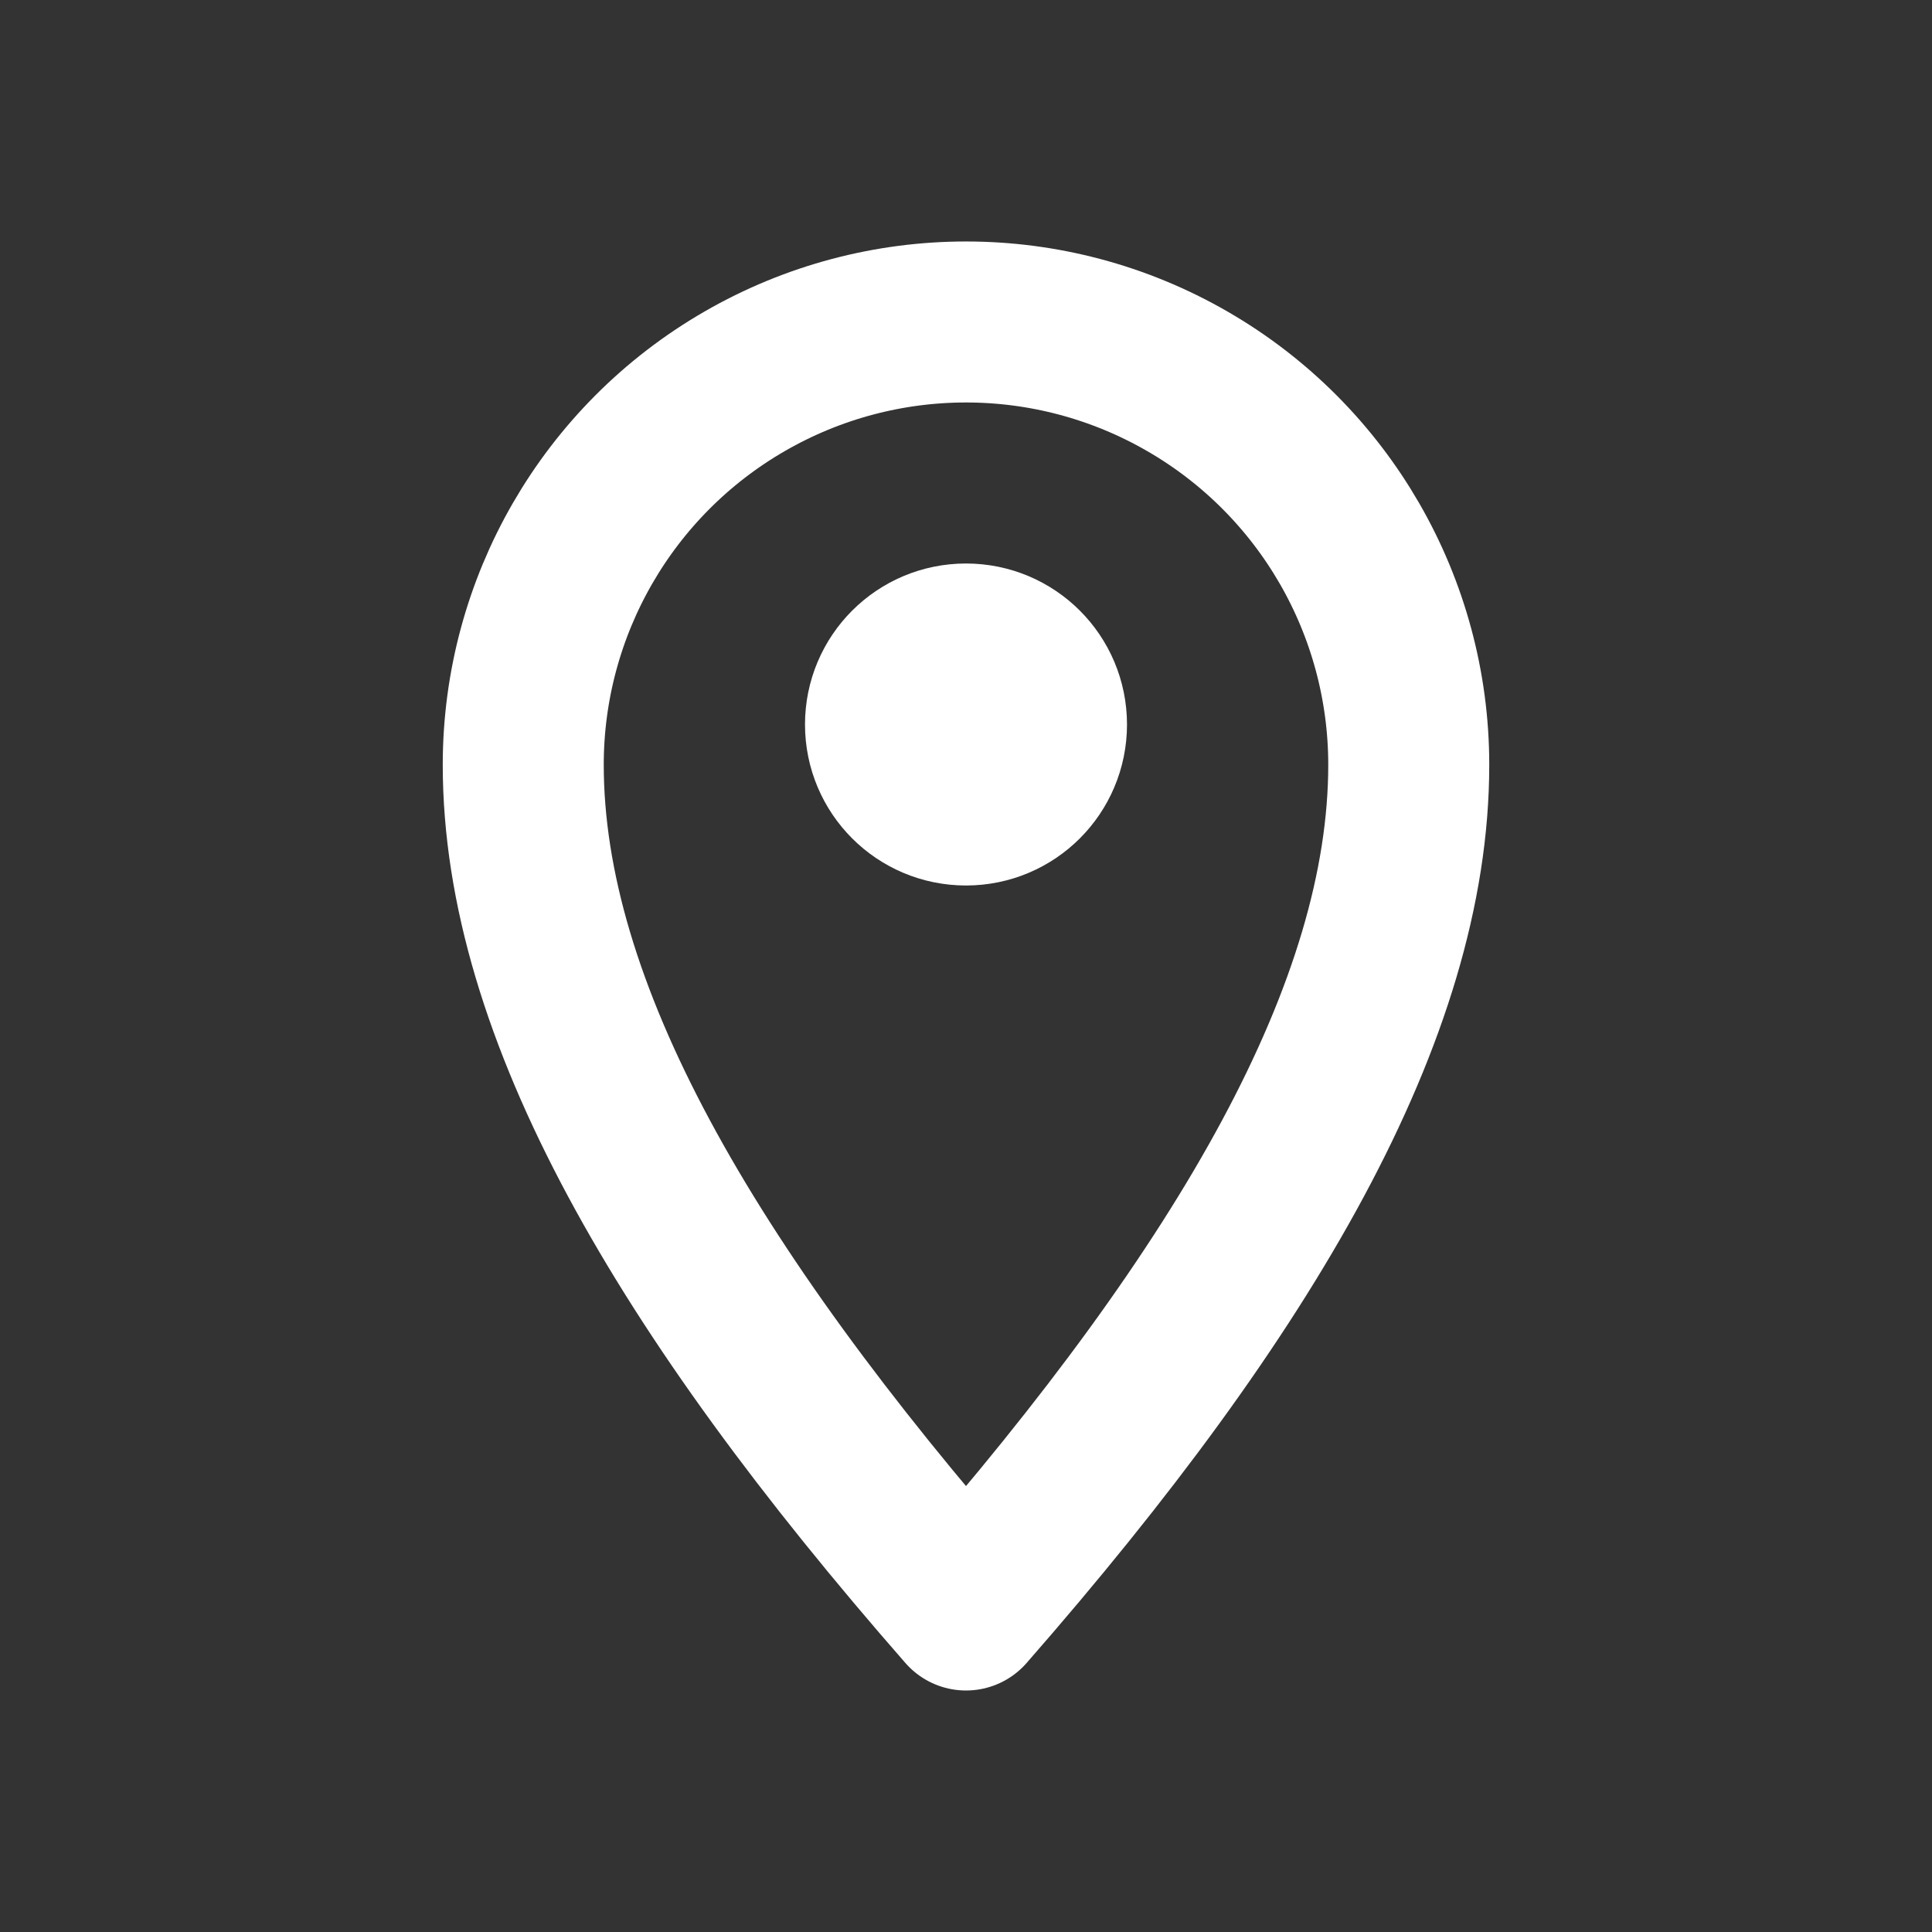
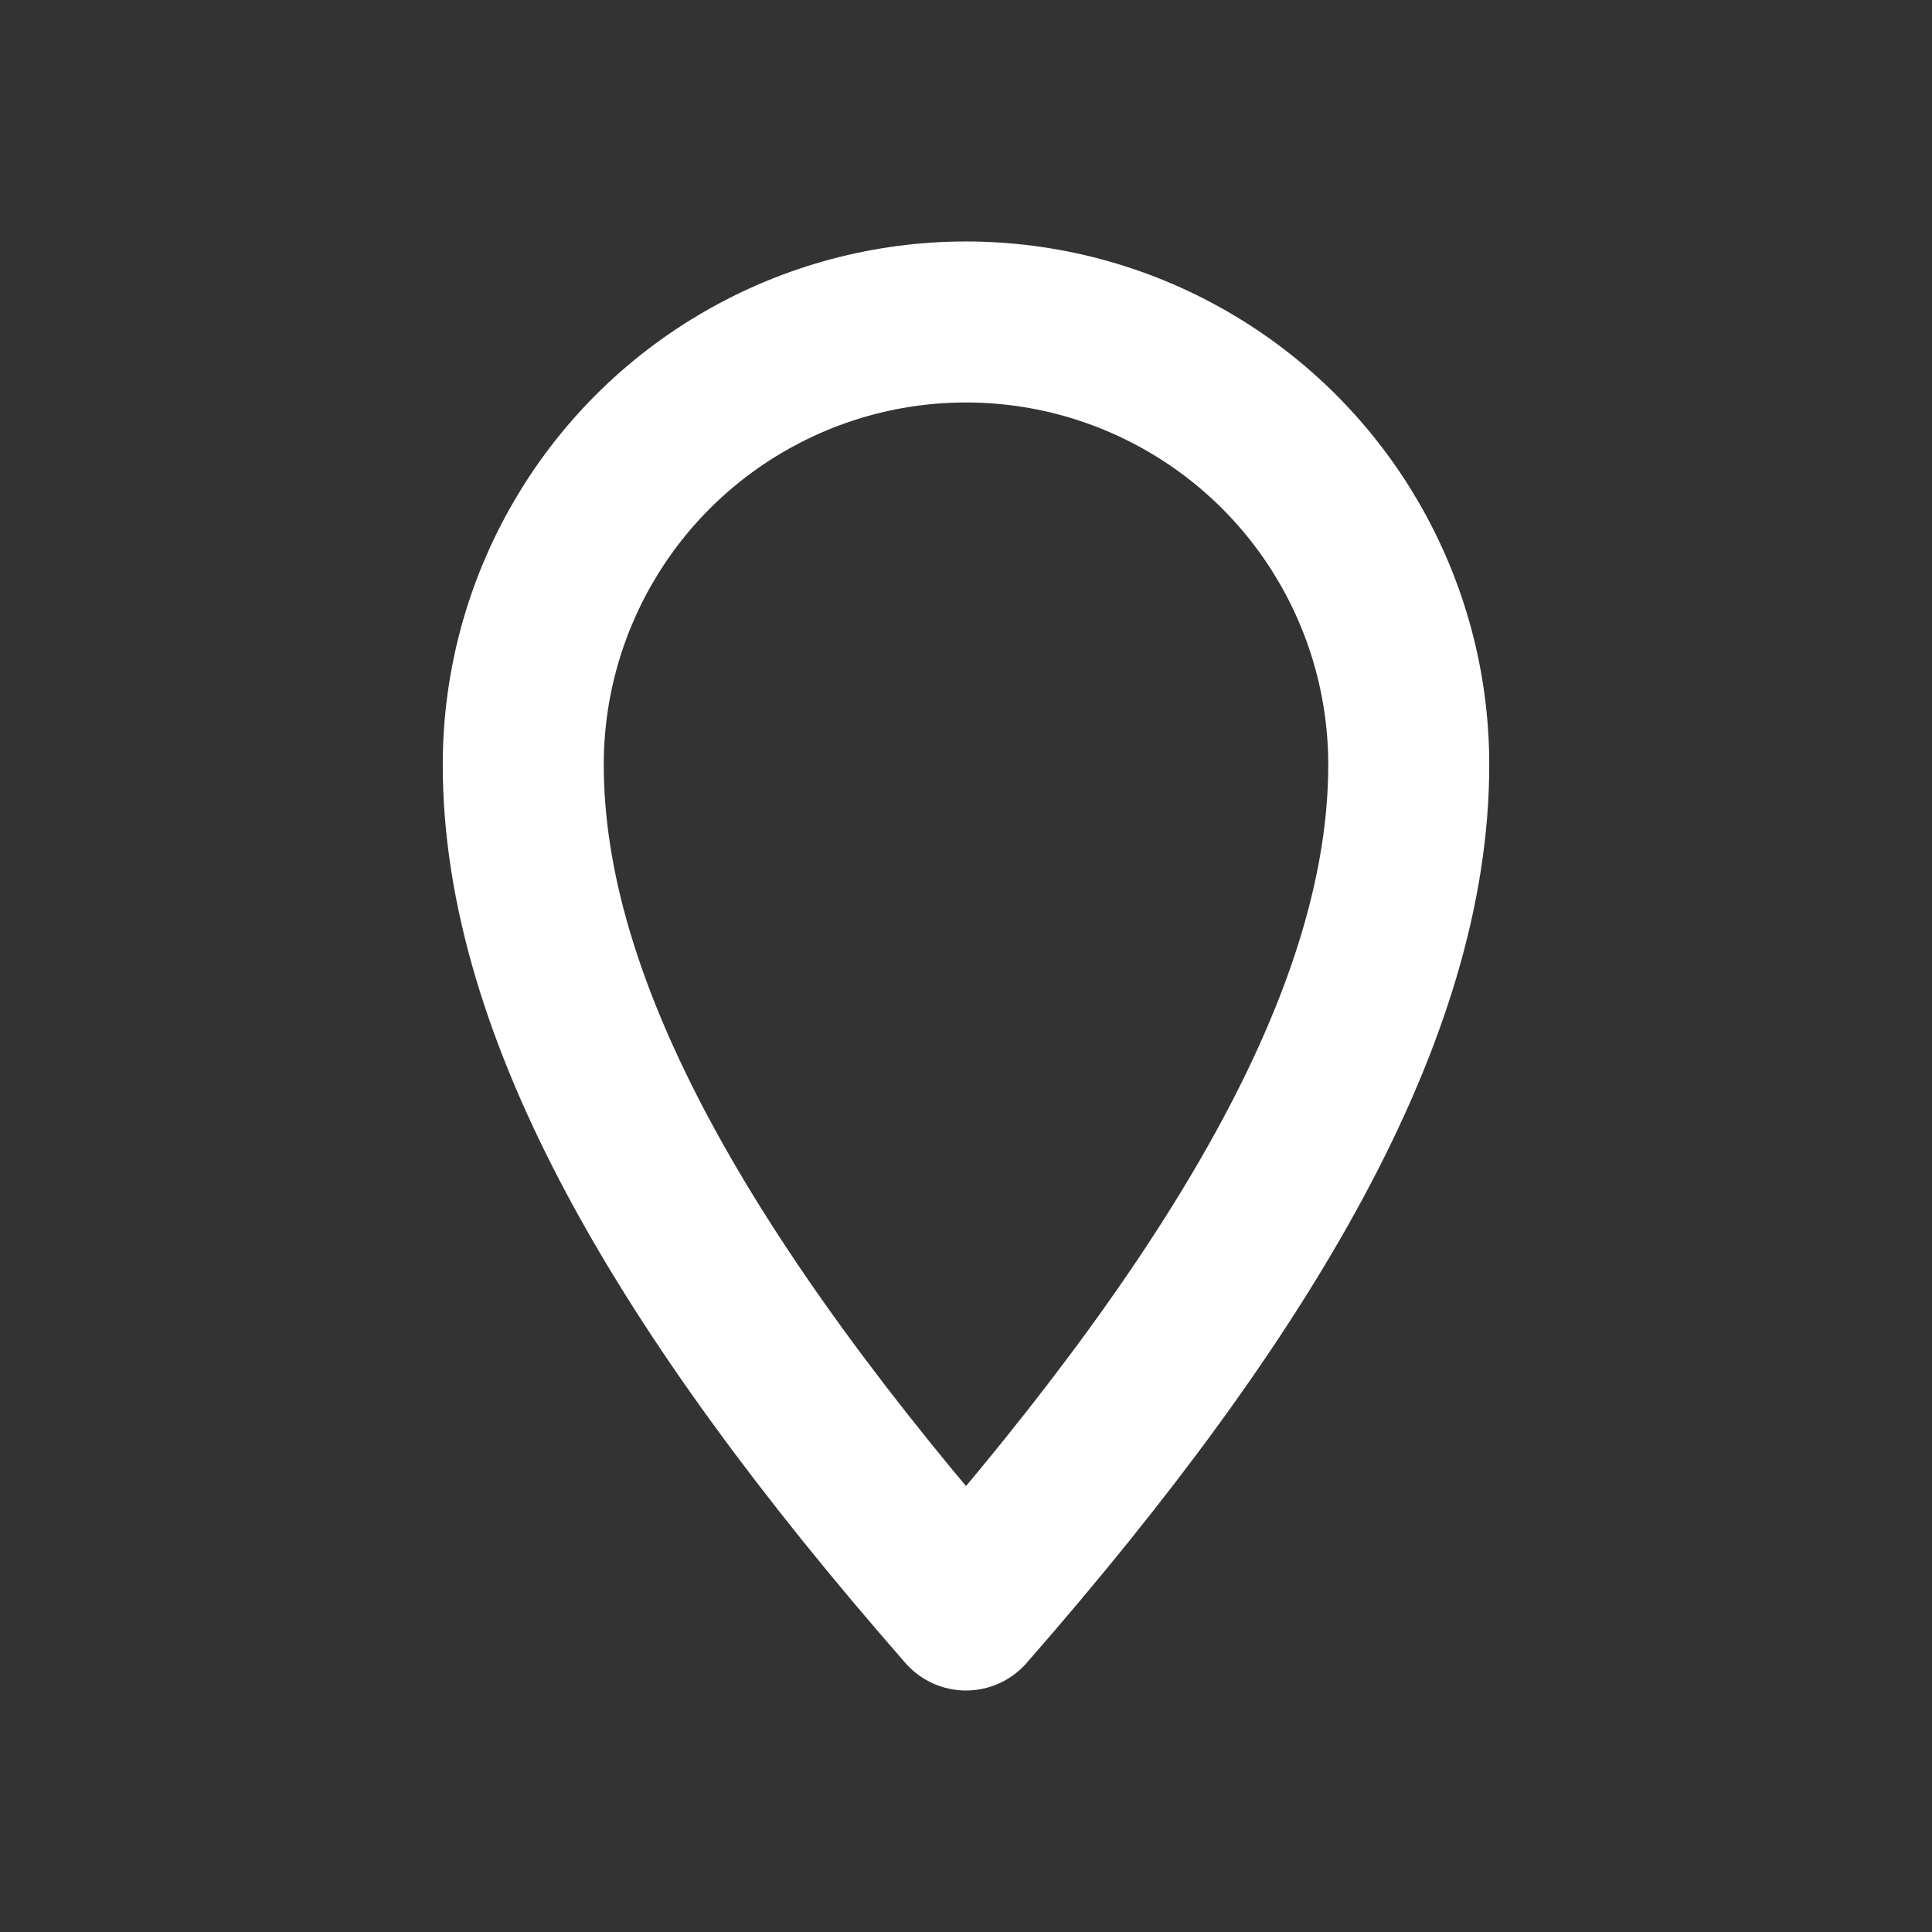
<svg xmlns="http://www.w3.org/2000/svg" width="150pt" height="150pt" viewBox="0 0 150 150" class="iconadda">
  <rect x="0" y="0" width="150" height="150" fill="#333333" stroke="none" />
  <g id="animate_0" transform="rotate(0,75,75) translate(0,0) scale(1.0,1.0)">
    <g id="animate_1" style="transform-origin: 75px 56.25px;">
-       <path style="stroke-width: 2; stroke-linecap: butt; stroke-linejoin: round; stroke-opacity: 1; stroke-miterlimit: 4;" d="M 13 9 C 13 9.553 12.553 10 12 10 C 11.447 10 11 9.553 11 9 C 11 8.447 11.447 8 12 8 C 12.553 8 13 8.447 13 9 Z M 13 9 " transform="matrix(6.25,0,0,6.25,0,0)" id="animate_2" stroke="#ffffff" fill="none" stroke-width="2px" class="" />
-     </g>
+       </g>
    <g id="animate_3" style="transform-origin: 75px 75px;">
      <path style="stroke-width: 2; stroke-linecap: butt; stroke-linejoin: round; stroke-opacity: 1; stroke-miterlimit: 4;" d="M 17.5 9.5 C 17.5 12.538 15.5 16 12 20 C 8.5 16 6.5 12.538 6.5 9.5 C 6.5 7.535 7.548 5.719 9.25 4.737 C 10.952 3.754 13.048 3.754 14.75 4.737 C 16.452 5.719 17.5 7.535 17.5 9.5 Z M 17.5 9.5 " transform="matrix(6.25,0,0,6.25,0,0)" id="animate_4" stroke="#ffffff" fill="none" stroke-width="2px" class="" />
    </g>
  </g>
</svg>